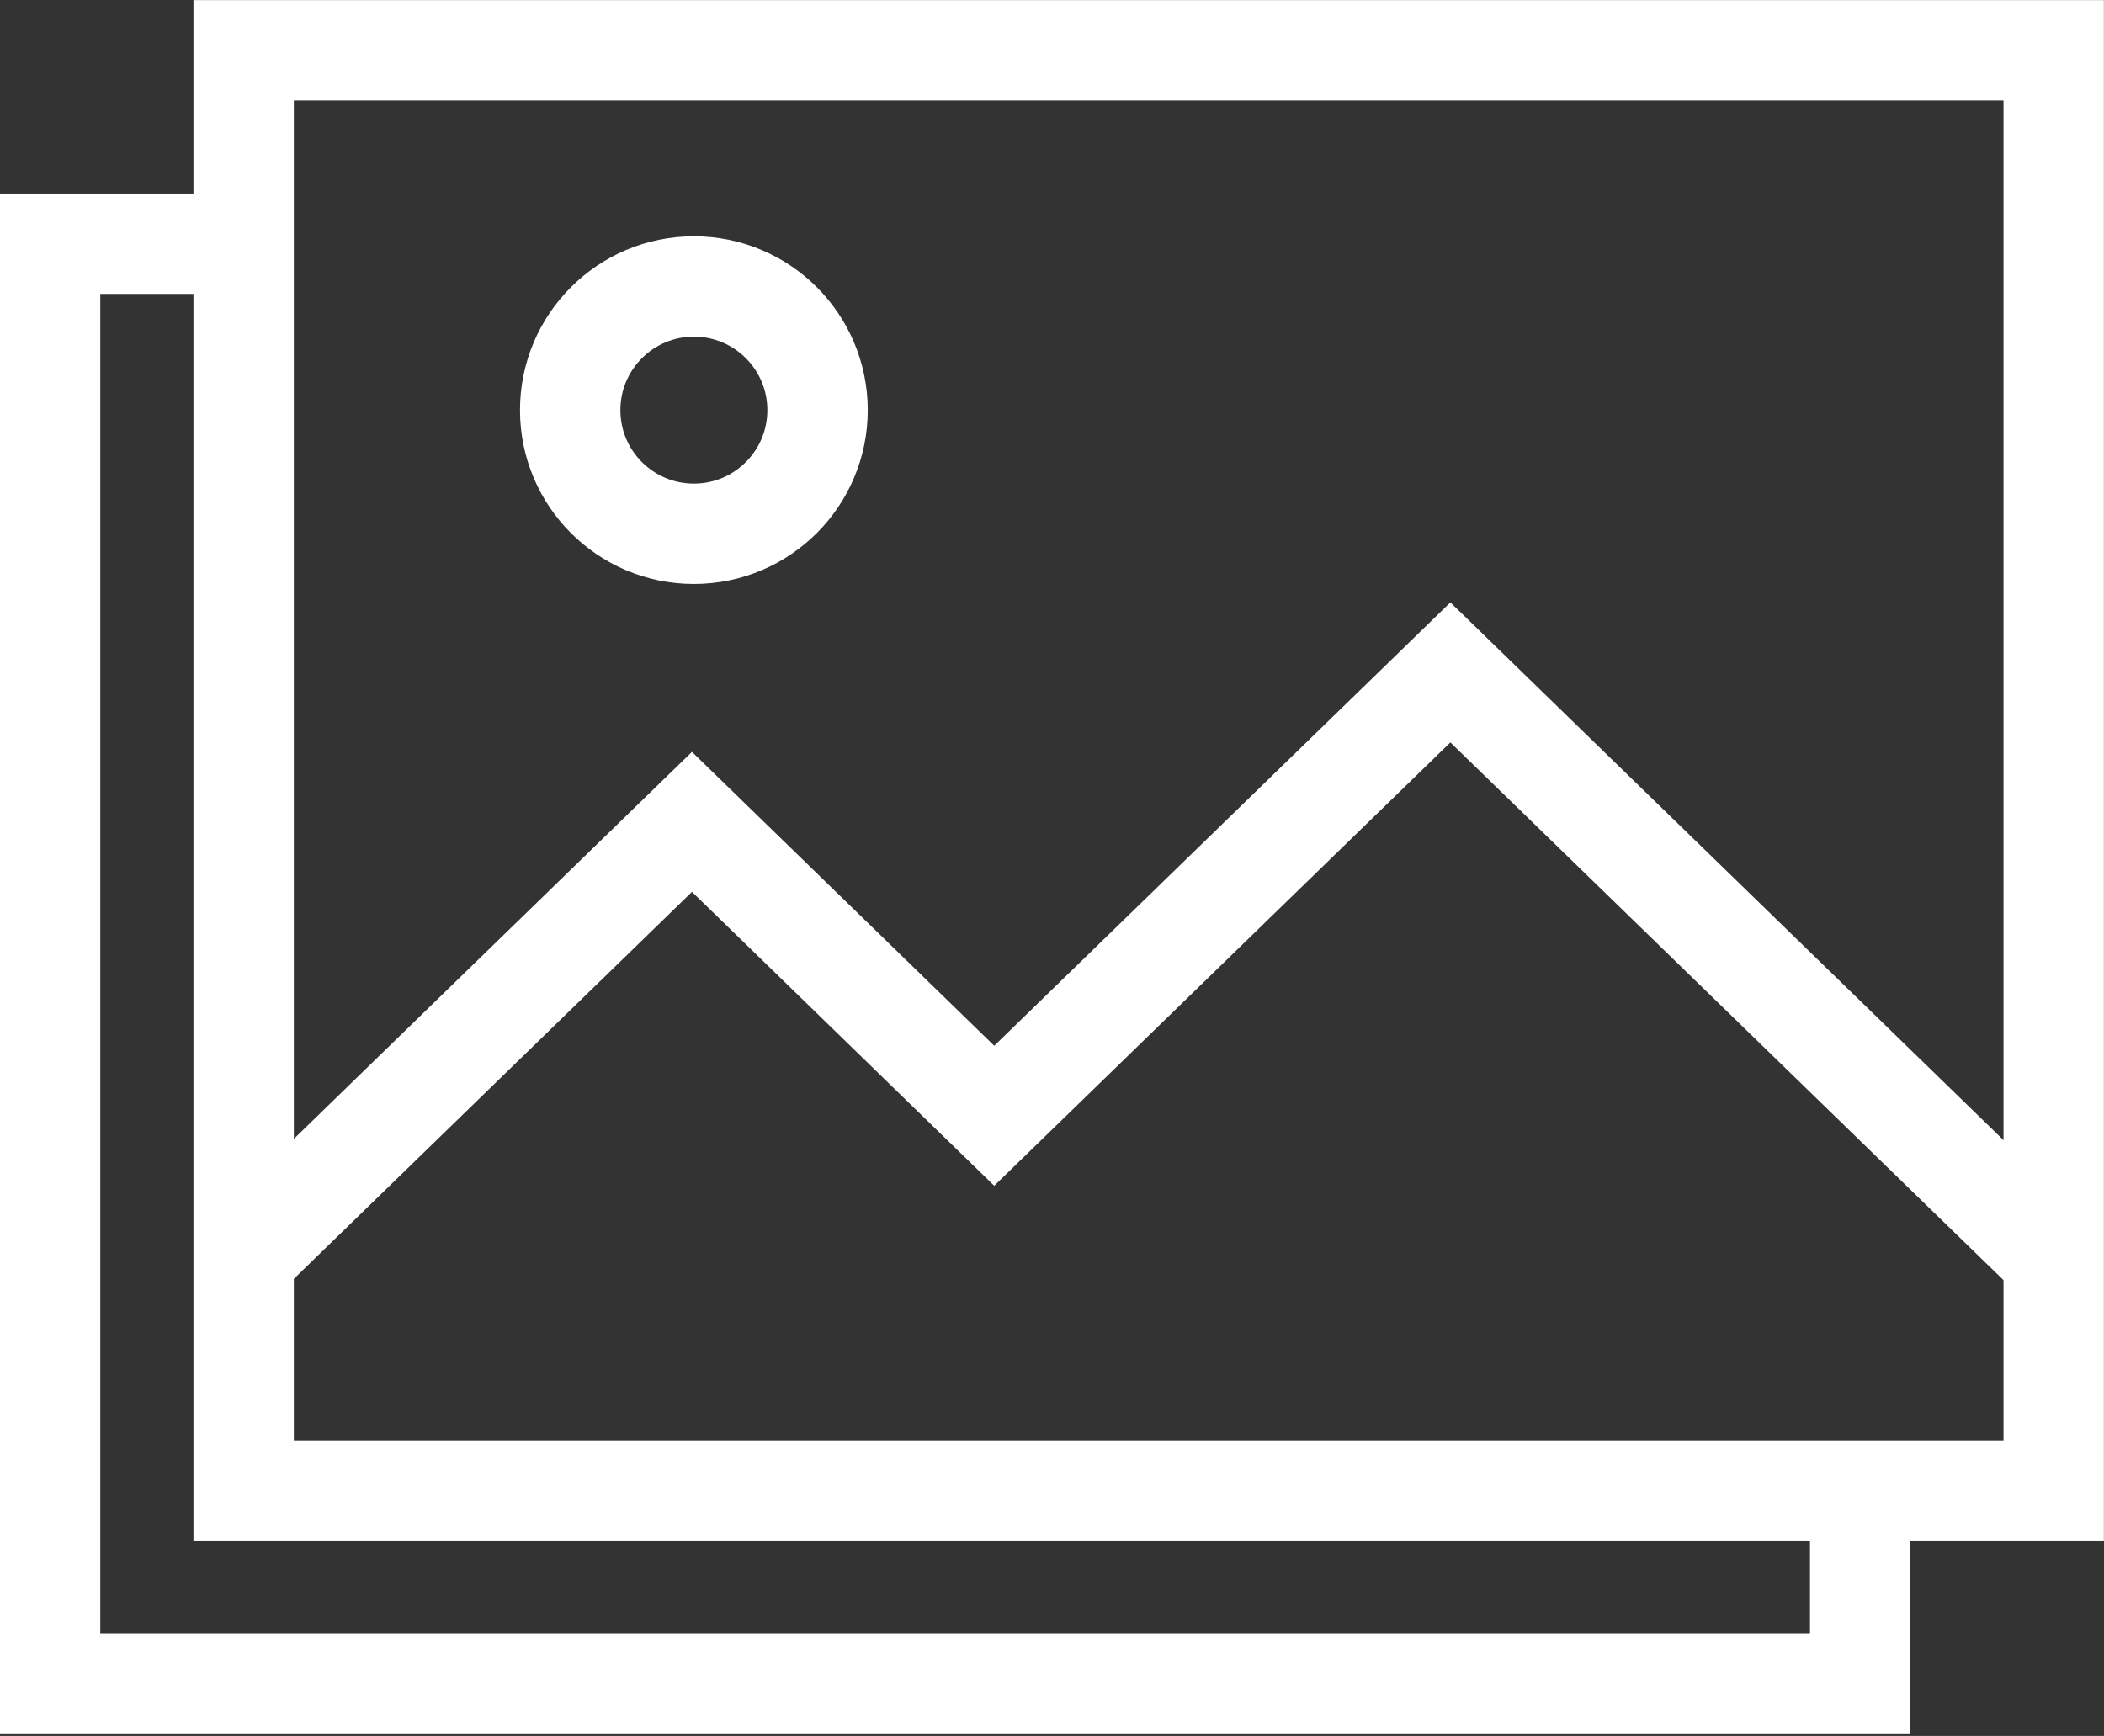
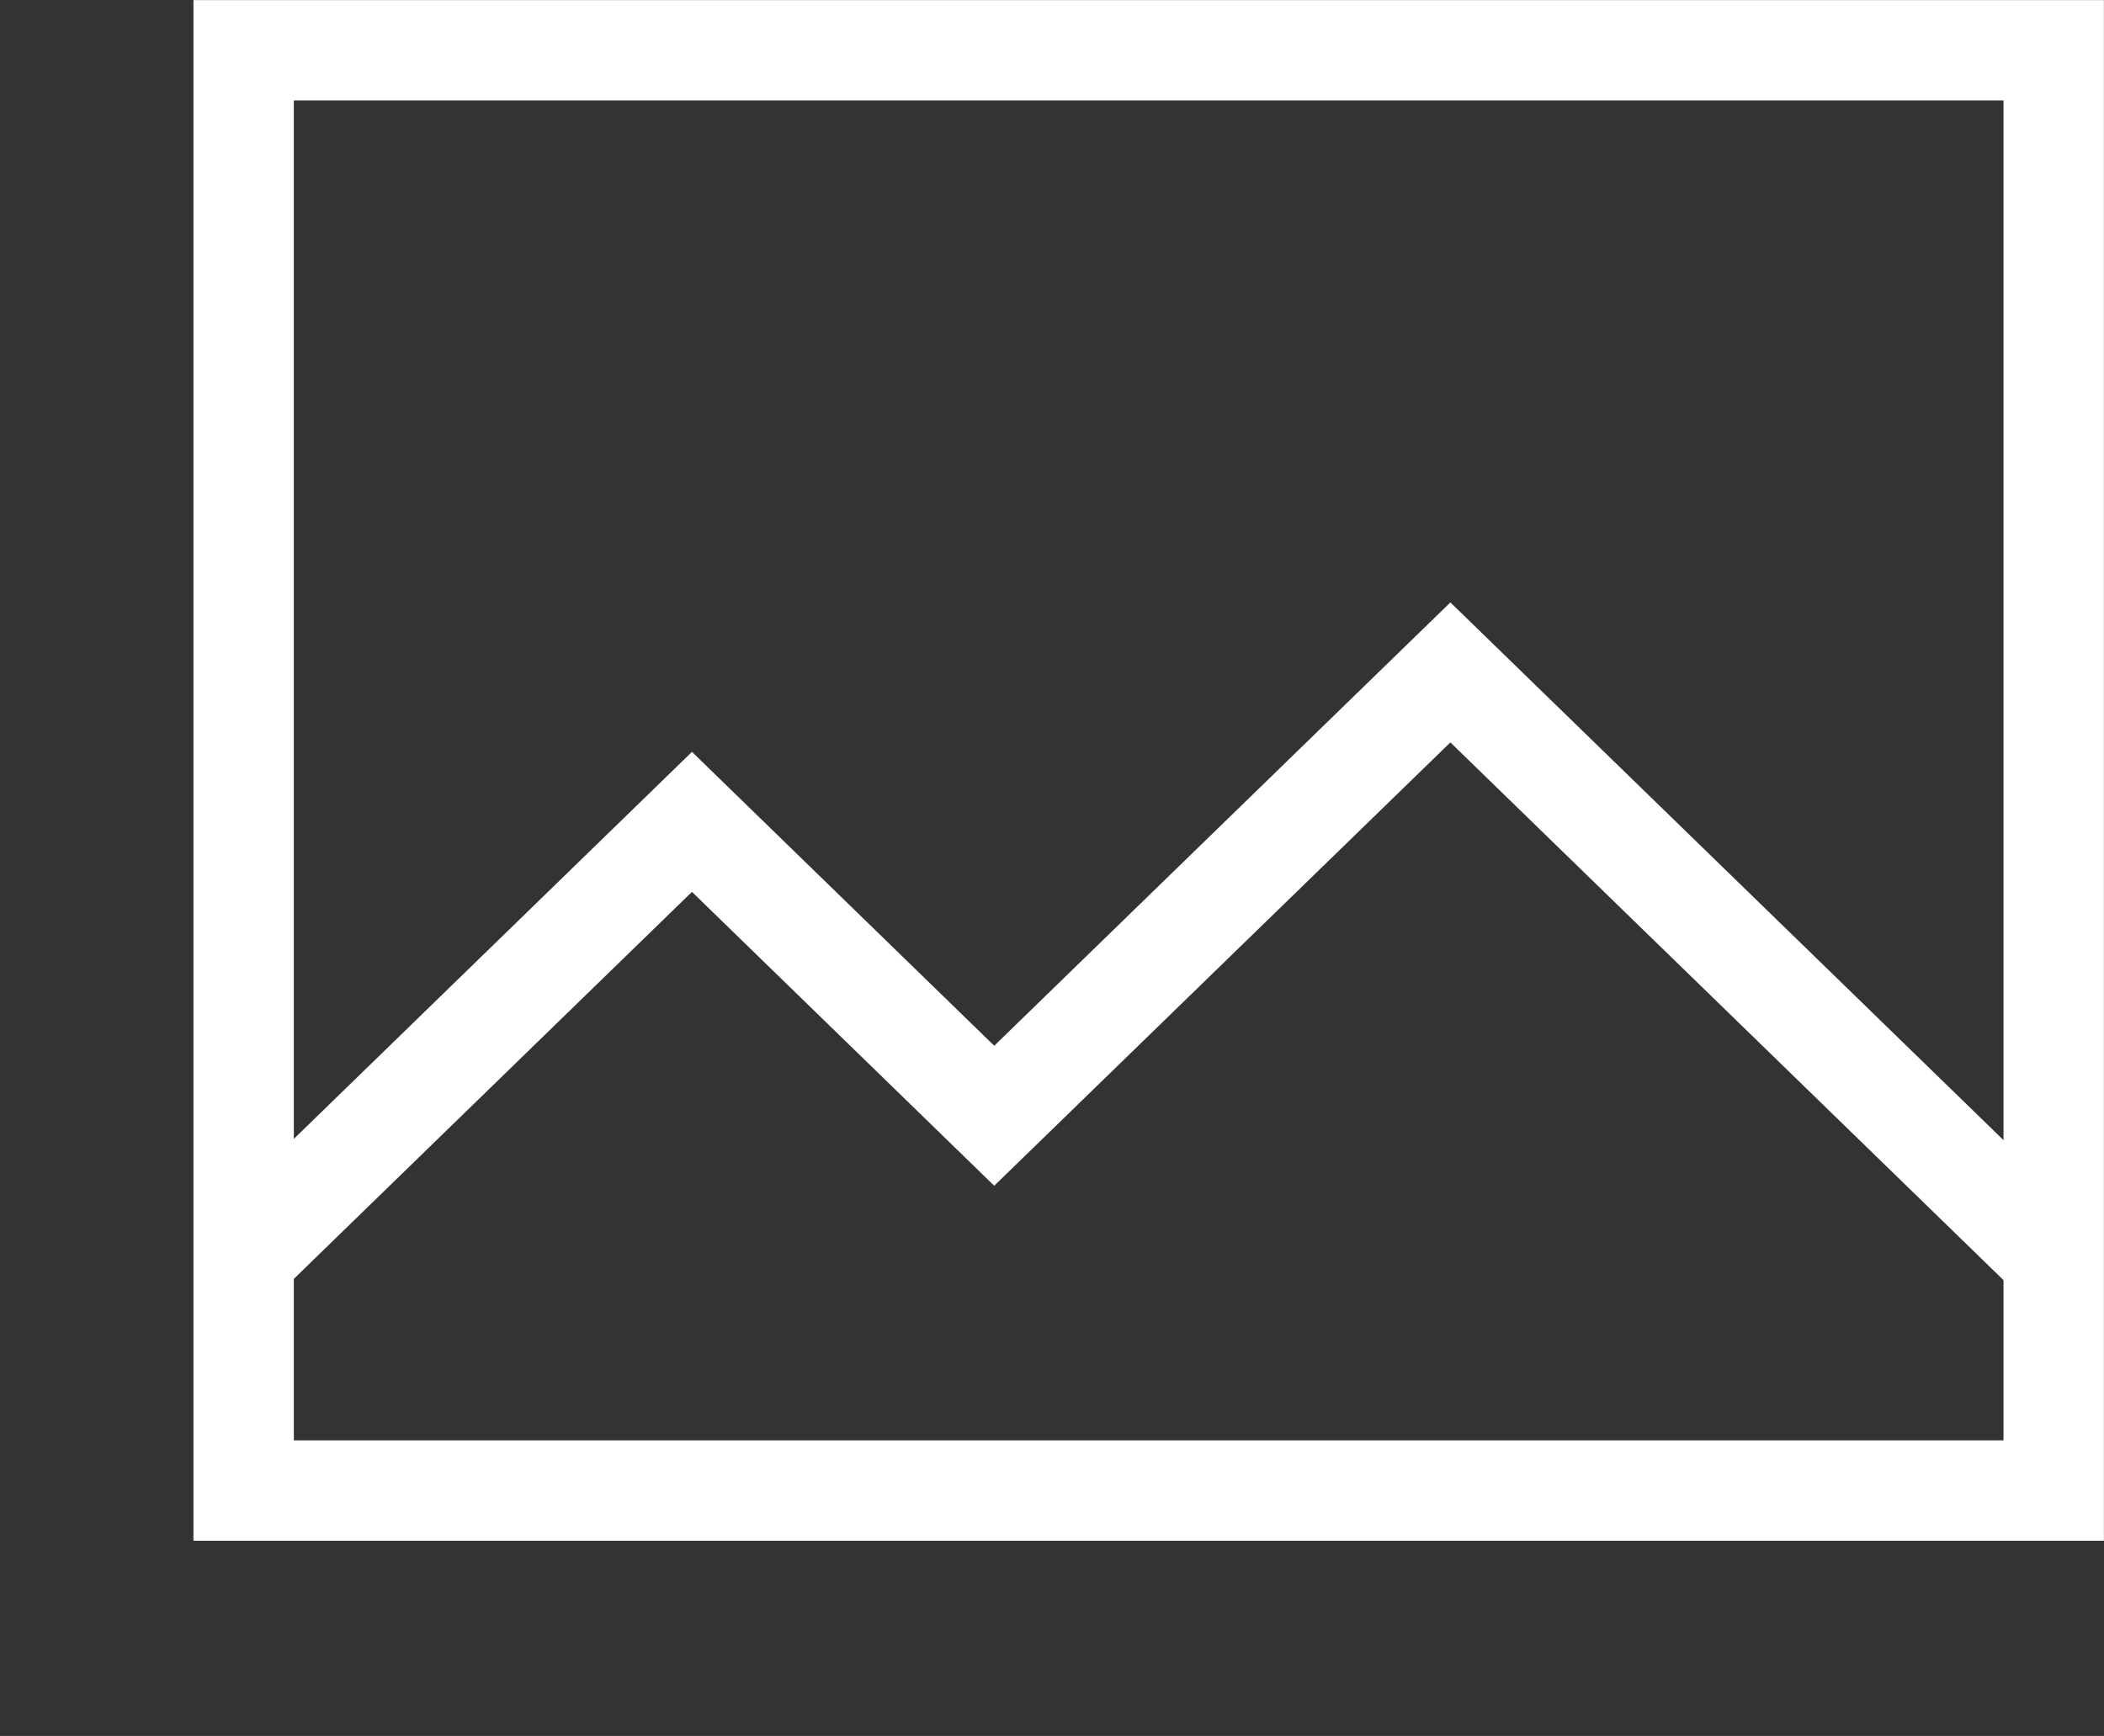
<svg xmlns="http://www.w3.org/2000/svg" id="Layer_1" version="1.1" viewBox="0 0 209.59 172.95">
  <rect x="0" y="0" width="209.59" height="172.95" fill="#333333" stroke="none" />
  <defs>
    <style>
      .st0 {
        fill: none;
        stroke: #fff;
        stroke-miterlimit: 10;
        stroke-width: 10px;
      }
    </style>
  </defs>
  <rect class="st0" x="24.27" y="5.01" width="180.31" height="143.49" />
-   <polyline class="st0" points="185.3 148.5 185.3 167.77 4.99 167.77 4.99 24.28 24.27 24.28" />
-   <circle class="st0" cx="69.12" cy="40.86" r="12.32" />
  <polyline class="st0" points="204.79 125.63 144.48 66.99 99.04 111.16 68.93 81.88 23.93 125.63" />
</svg>